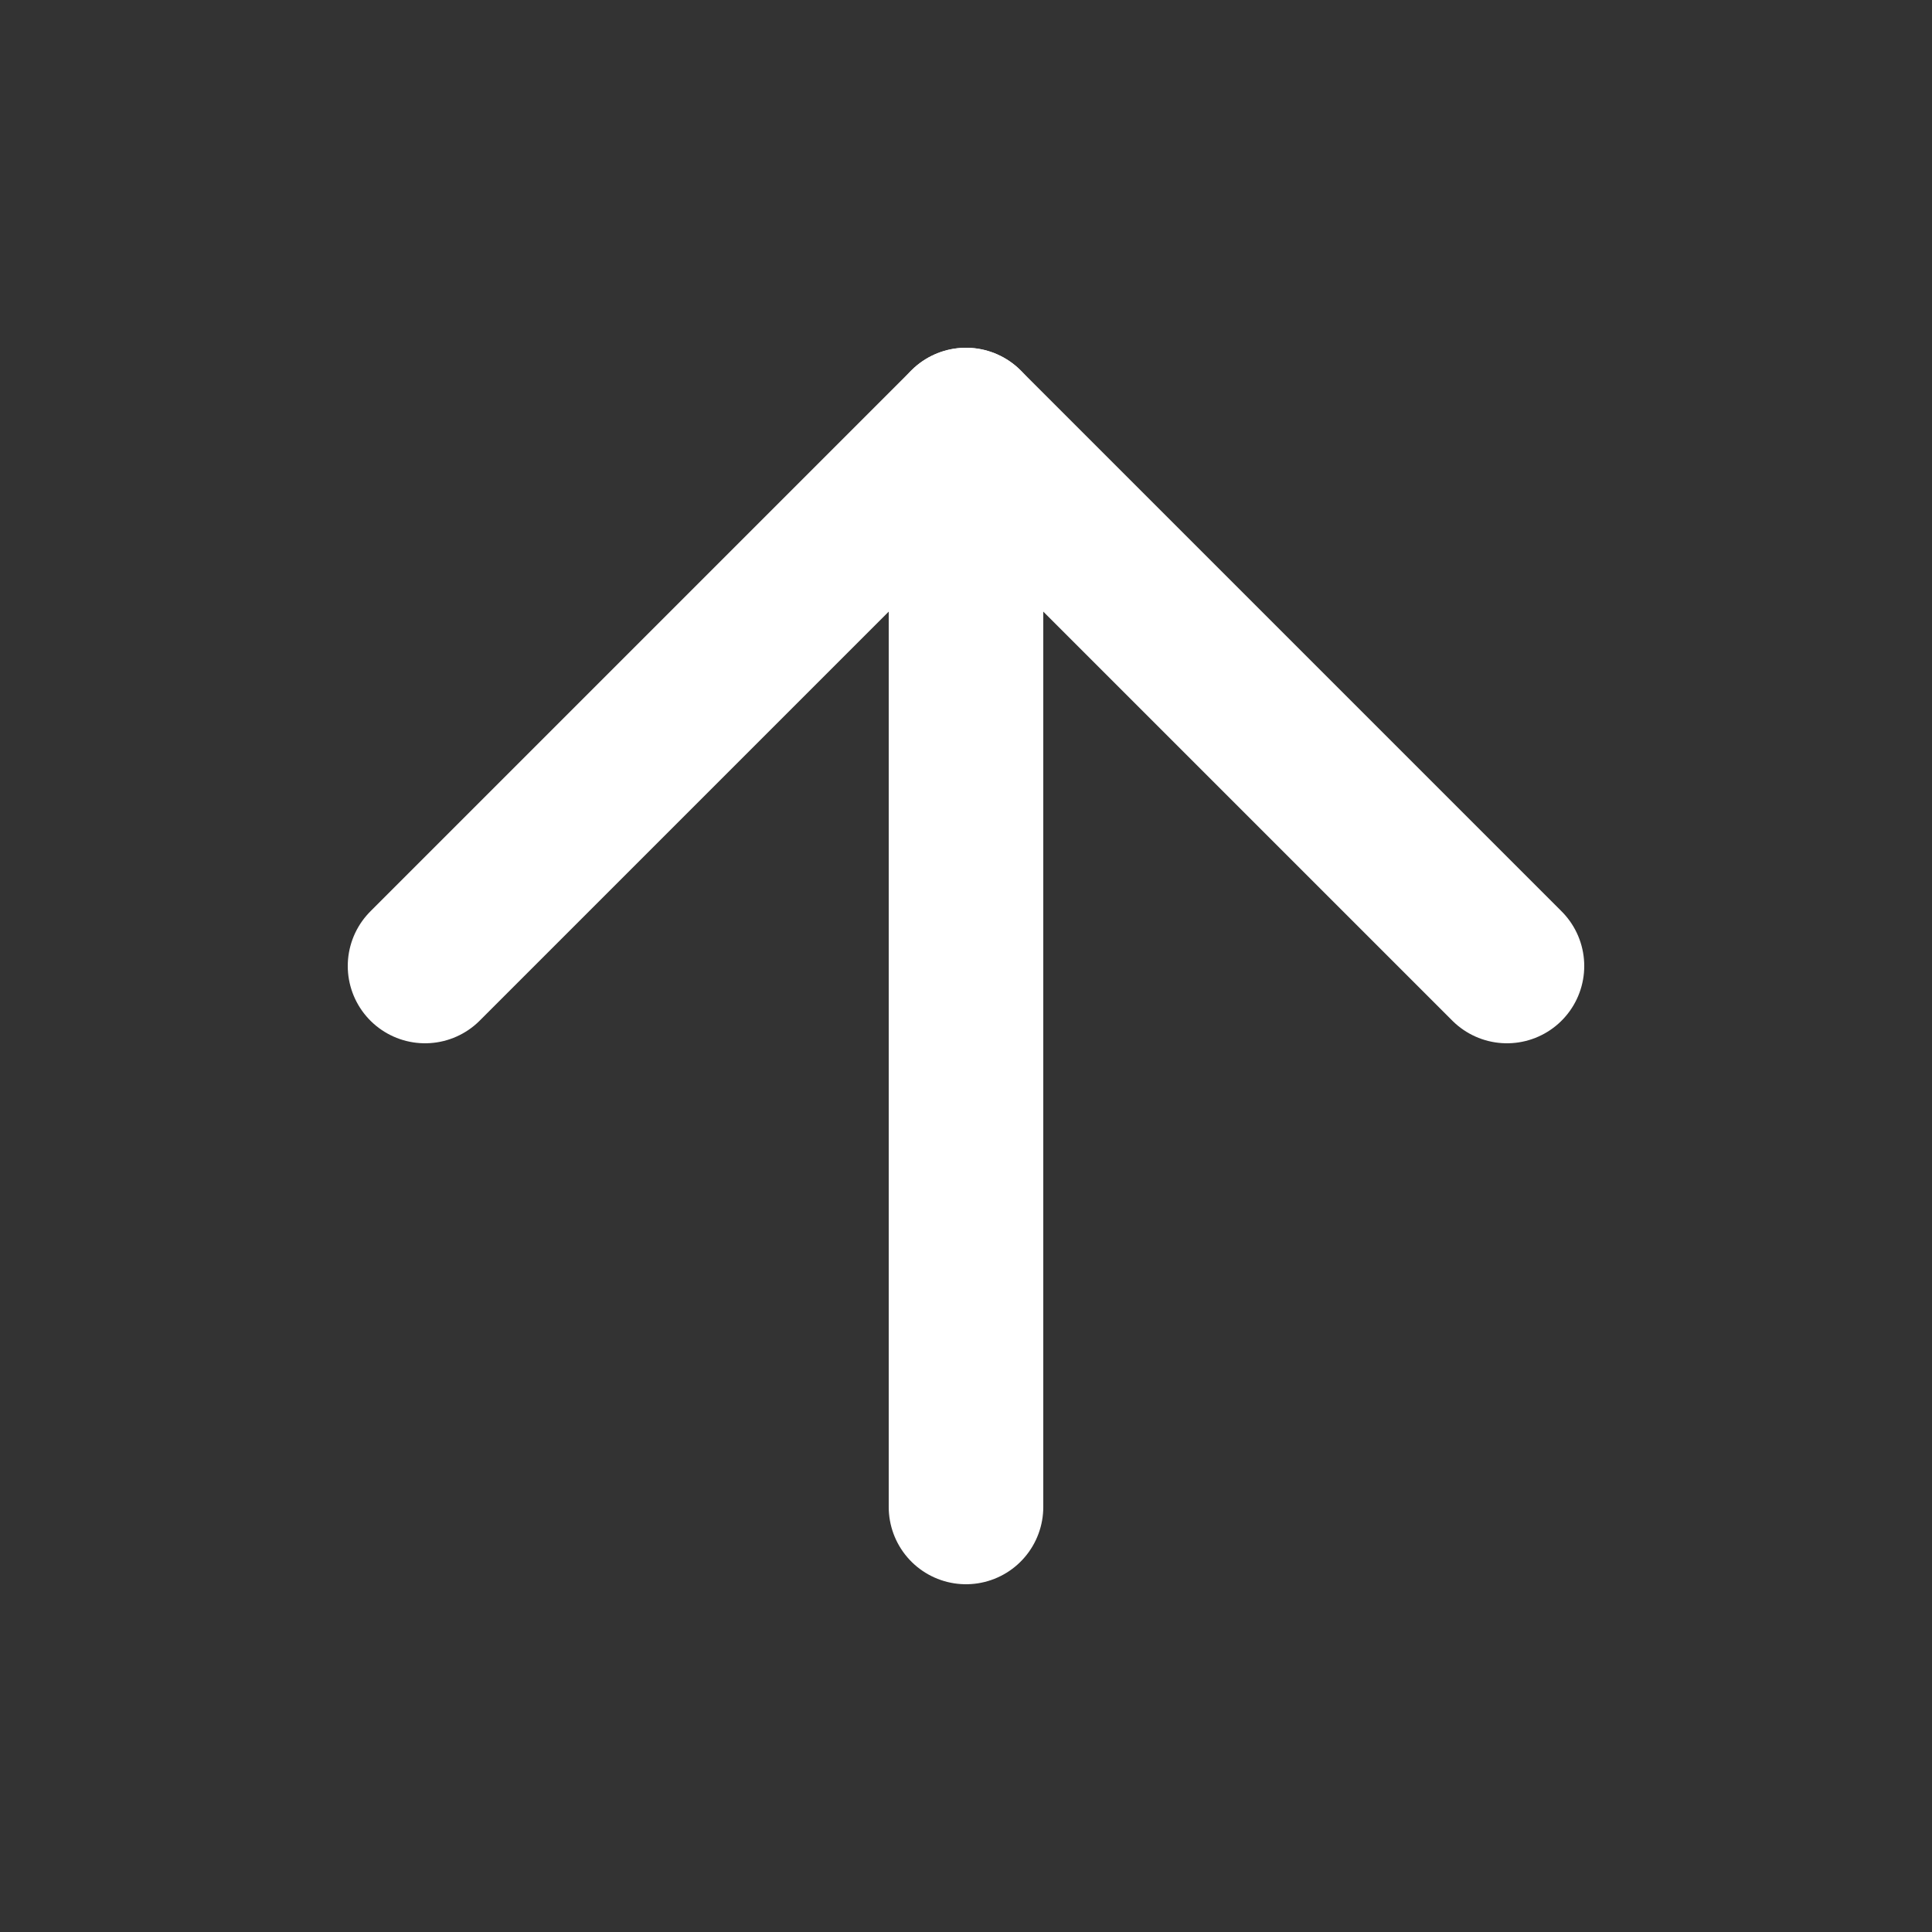
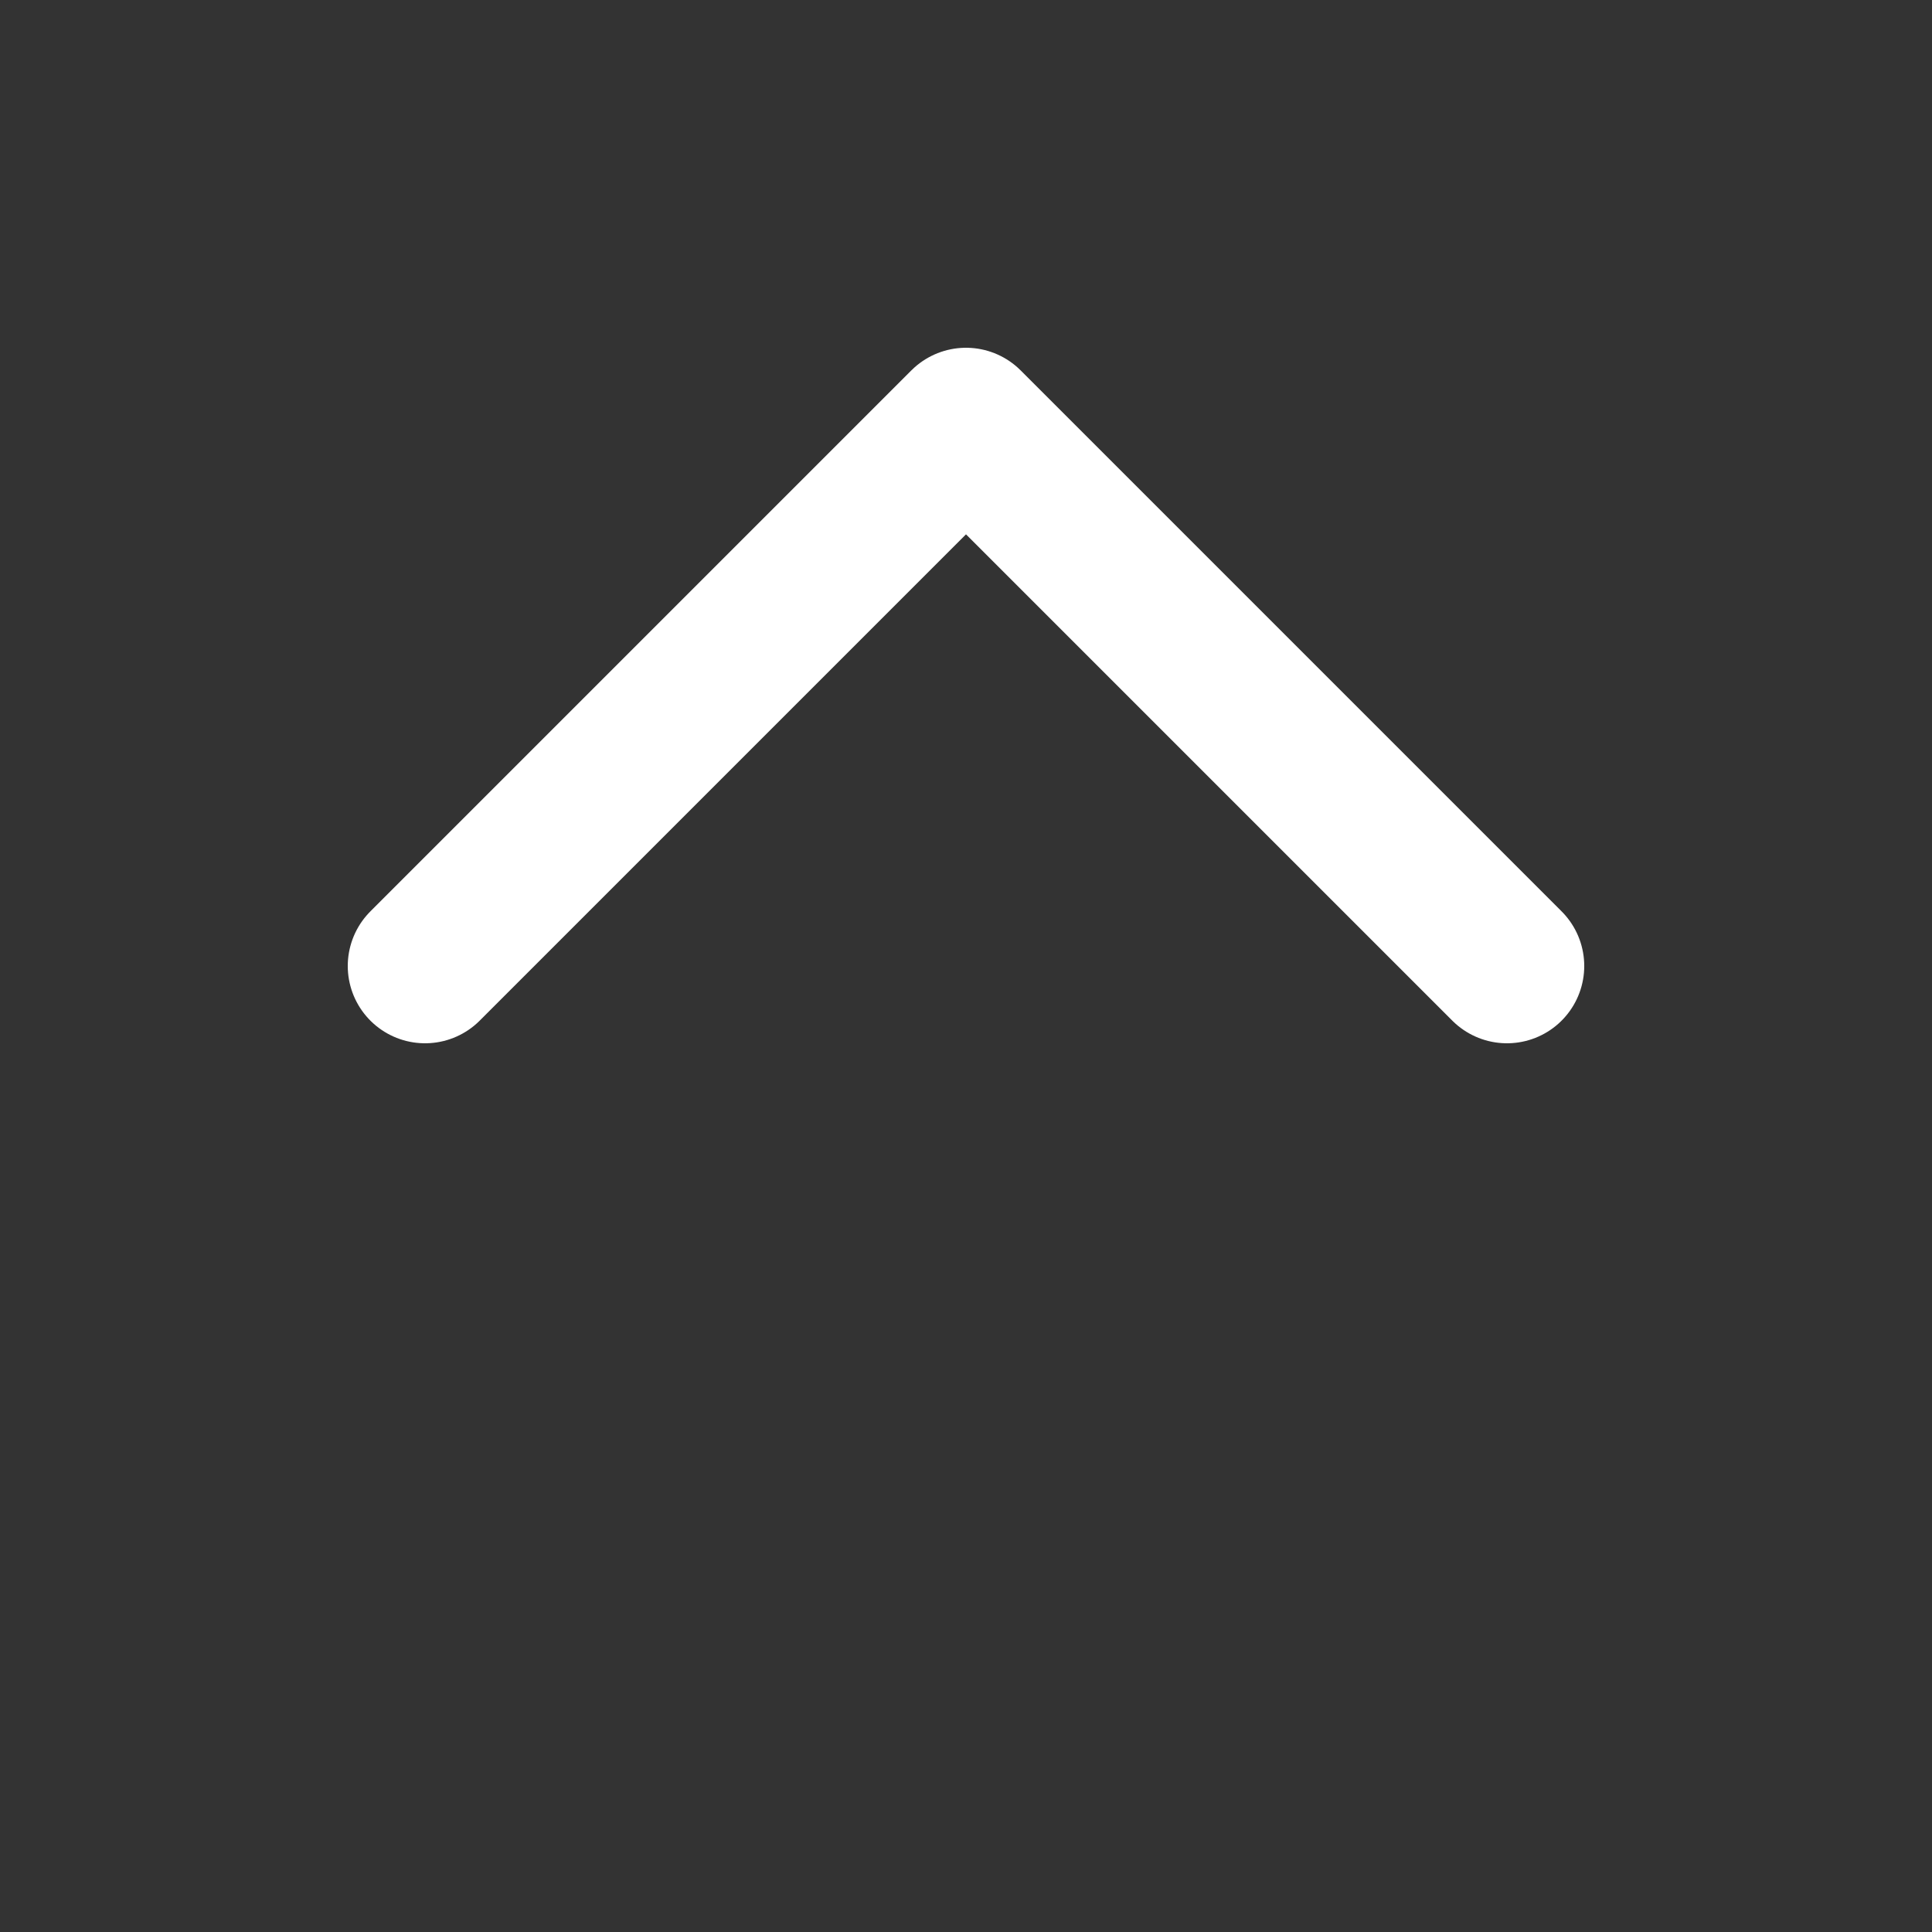
<svg xmlns="http://www.w3.org/2000/svg" width="25" height="25" viewBox="0 0 25 25" fill="none">
  <rect x="0" y="0" width="25" height="25" fill="#333333" stroke="none" />
-   <path d="M12.5 19.5V5.5" stroke="white" stroke-width="2" stroke-linecap="round" stroke-linejoin="round" />
  <path d="M5.5 12.5L12.5 5.5L19.5 12.5" stroke="white" stroke-width="2" stroke-linecap="round" stroke-linejoin="round" />
</svg>